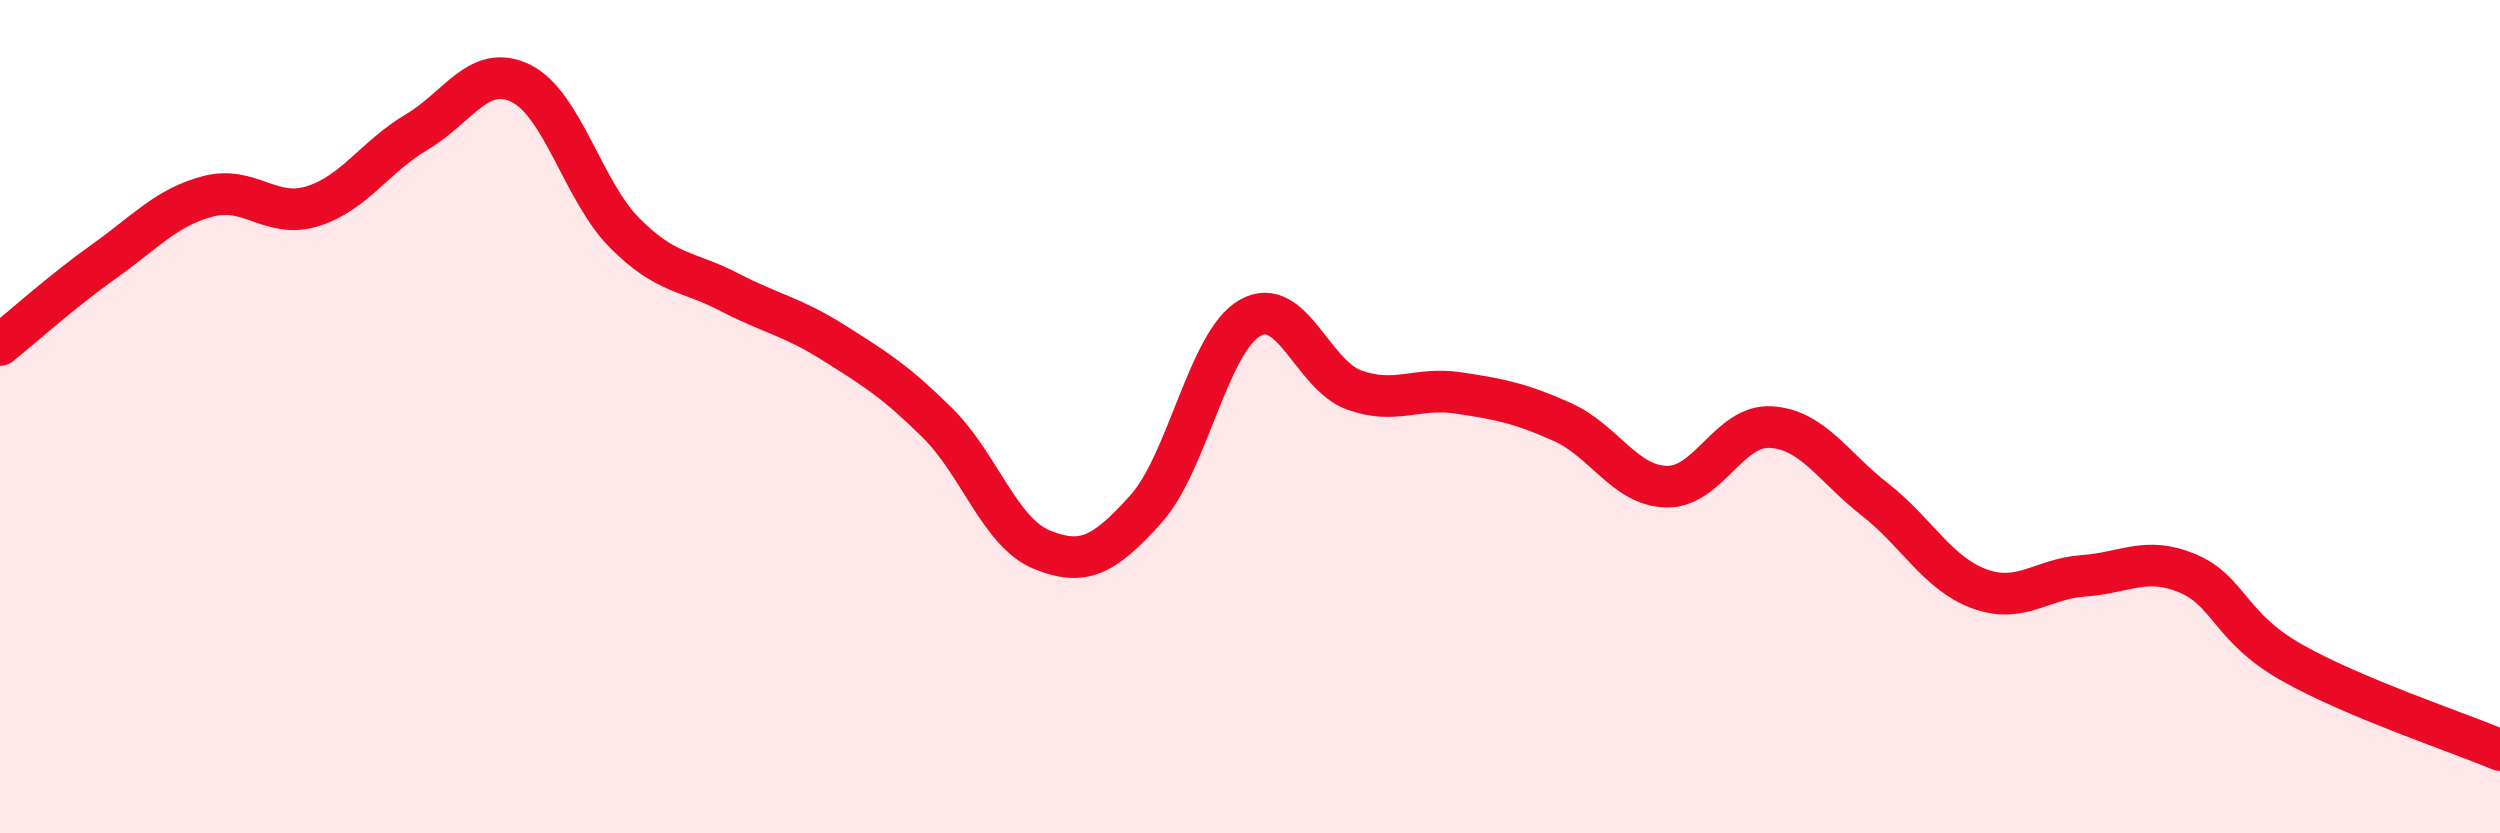
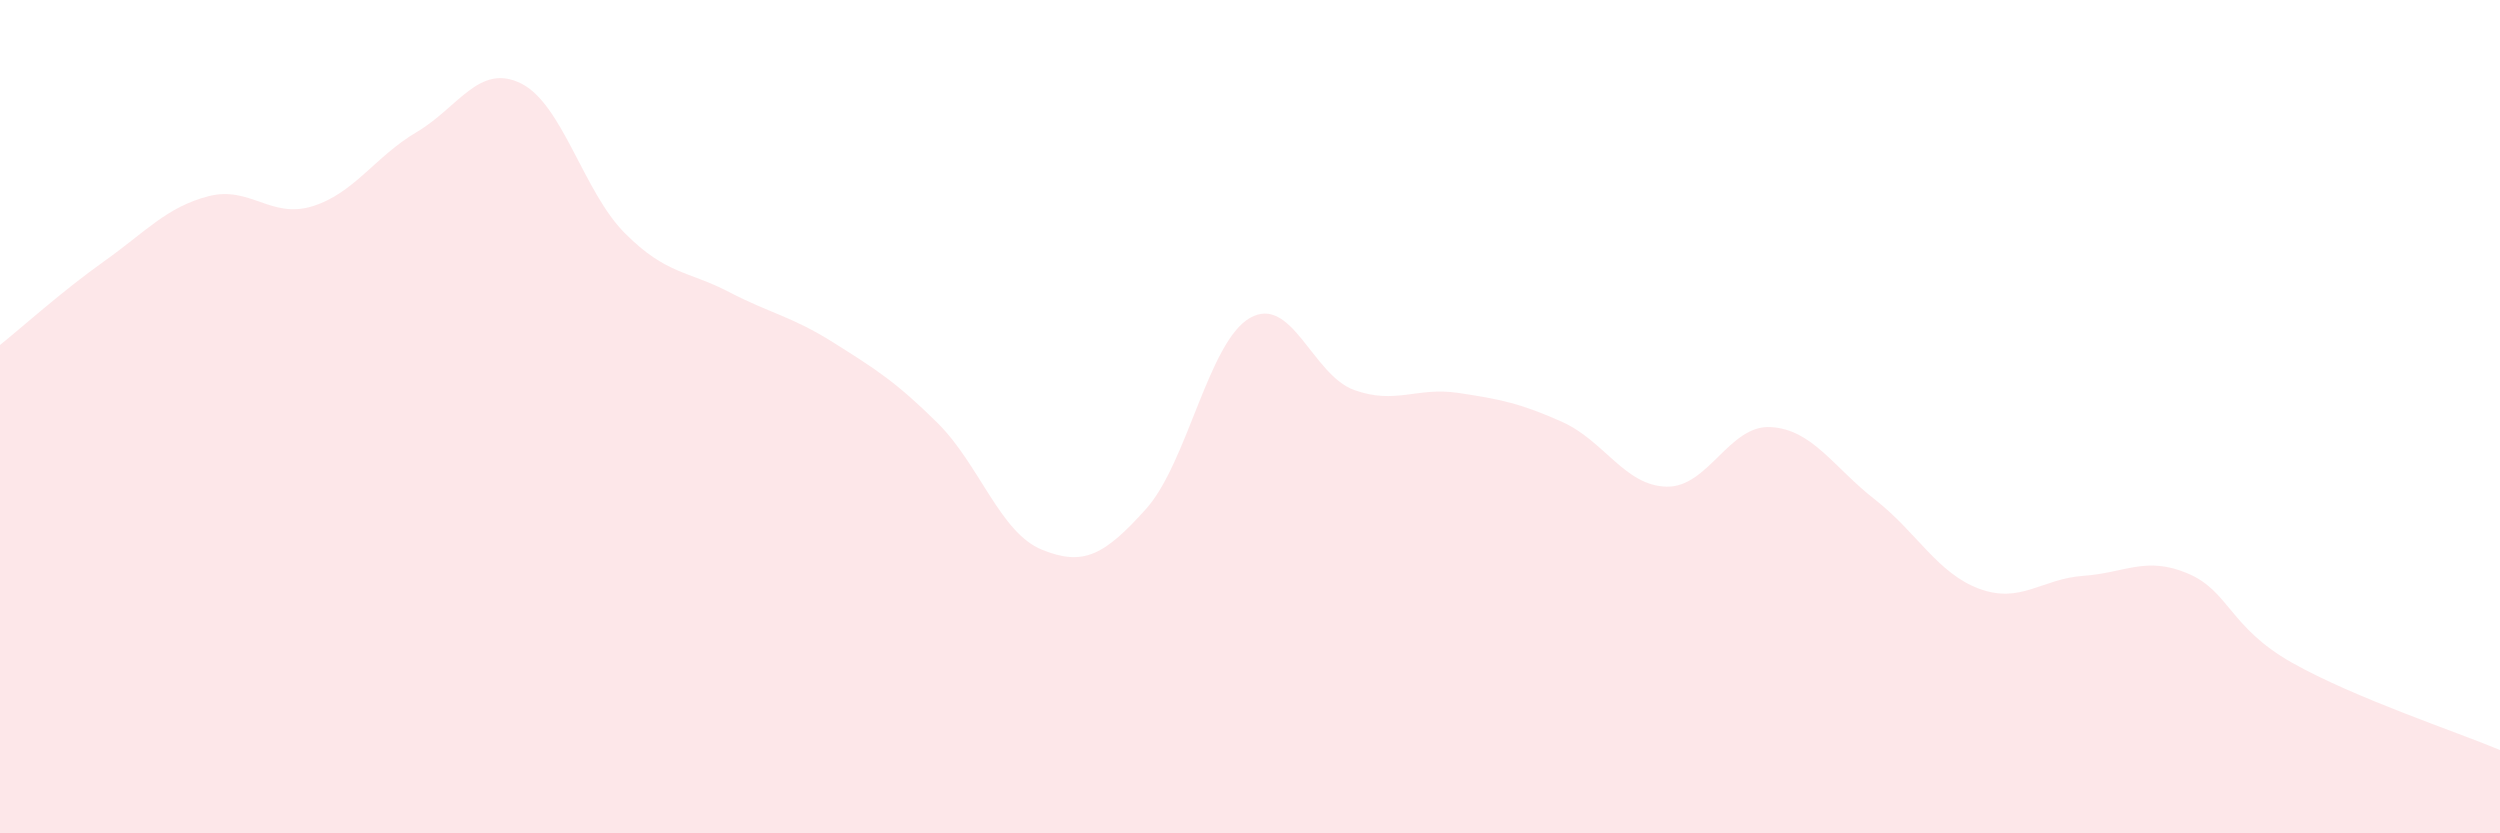
<svg xmlns="http://www.w3.org/2000/svg" width="60" height="20" viewBox="0 0 60 20">
  <path d="M 0,8.28 C 0.5,7.88 1.5,6.98 2.5,6.27 C 3.5,5.56 4,4.97 5,4.71 C 6,4.45 6.5,5.26 7.5,4.95 C 8.5,4.64 9,3.76 10,3.17 C 11,2.58 11.5,1.51 12.5,2 C 13.5,2.49 14,4.6 15,5.6 C 16,6.6 16.5,6.49 17.5,7.01 C 18.5,7.53 19,7.59 20,8.22 C 21,8.85 21.5,9.16 22.5,10.15 C 23.5,11.14 24,12.78 25,13.19 C 26,13.6 26.5,13.33 27.5,12.22 C 28.5,11.11 29,8.2 30,7.63 C 31,7.06 31.5,9 32.5,9.36 C 33.5,9.72 34,9.28 35,9.43 C 36,9.58 36.5,9.68 37.5,10.13 C 38.5,10.58 39,11.66 40,11.68 C 41,11.7 41.5,10.19 42.5,10.25 C 43.5,10.31 44,11.21 45,11.99 C 46,12.77 46.5,13.76 47.5,14.13 C 48.5,14.5 49,13.89 50,13.82 C 51,13.75 51.5,13.34 52.5,13.76 C 53.5,14.18 53.5,15.05 55,15.9 C 56.5,16.75 59,17.58 60,18L60 20L0 20Z" fill="#EB0A25" opacity="0.1" stroke-linecap="round" stroke-linejoin="round" />
-   <path d="M 0,8.28 C 0.5,7.88 1.5,6.98 2.5,6.27 C 3.5,5.56 4,4.97 5,4.71 C 6,4.45 6.5,5.26 7.5,4.95 C 8.5,4.64 9,3.76 10,3.17 C 11,2.58 11.5,1.51 12.5,2 C 13.5,2.49 14,4.6 15,5.6 C 16,6.6 16.5,6.49 17.5,7.01 C 18.5,7.53 19,7.59 20,8.22 C 21,8.85 21.5,9.16 22.5,10.15 C 23.5,11.14 24,12.78 25,13.19 C 26,13.6 26.5,13.33 27.5,12.22 C 28.5,11.11 29,8.2 30,7.63 C 31,7.06 31.5,9 32.5,9.36 C 33.5,9.72 34,9.28 35,9.43 C 36,9.58 36.5,9.68 37.5,10.13 C 38.5,10.58 39,11.66 40,11.68 C 41,11.7 41.5,10.19 42.5,10.25 C 43.5,10.31 44,11.21 45,11.99 C 46,12.77 46.5,13.76 47.5,14.13 C 48.5,14.5 49,13.89 50,13.82 C 51,13.75 51.5,13.34 52.5,13.76 C 53.5,14.18 53.5,15.05 55,15.9 C 56.5,16.75 59,17.58 60,18" stroke="#EB0A25" stroke-width="1" fill="none" stroke-linecap="round" stroke-linejoin="round" />
</svg>